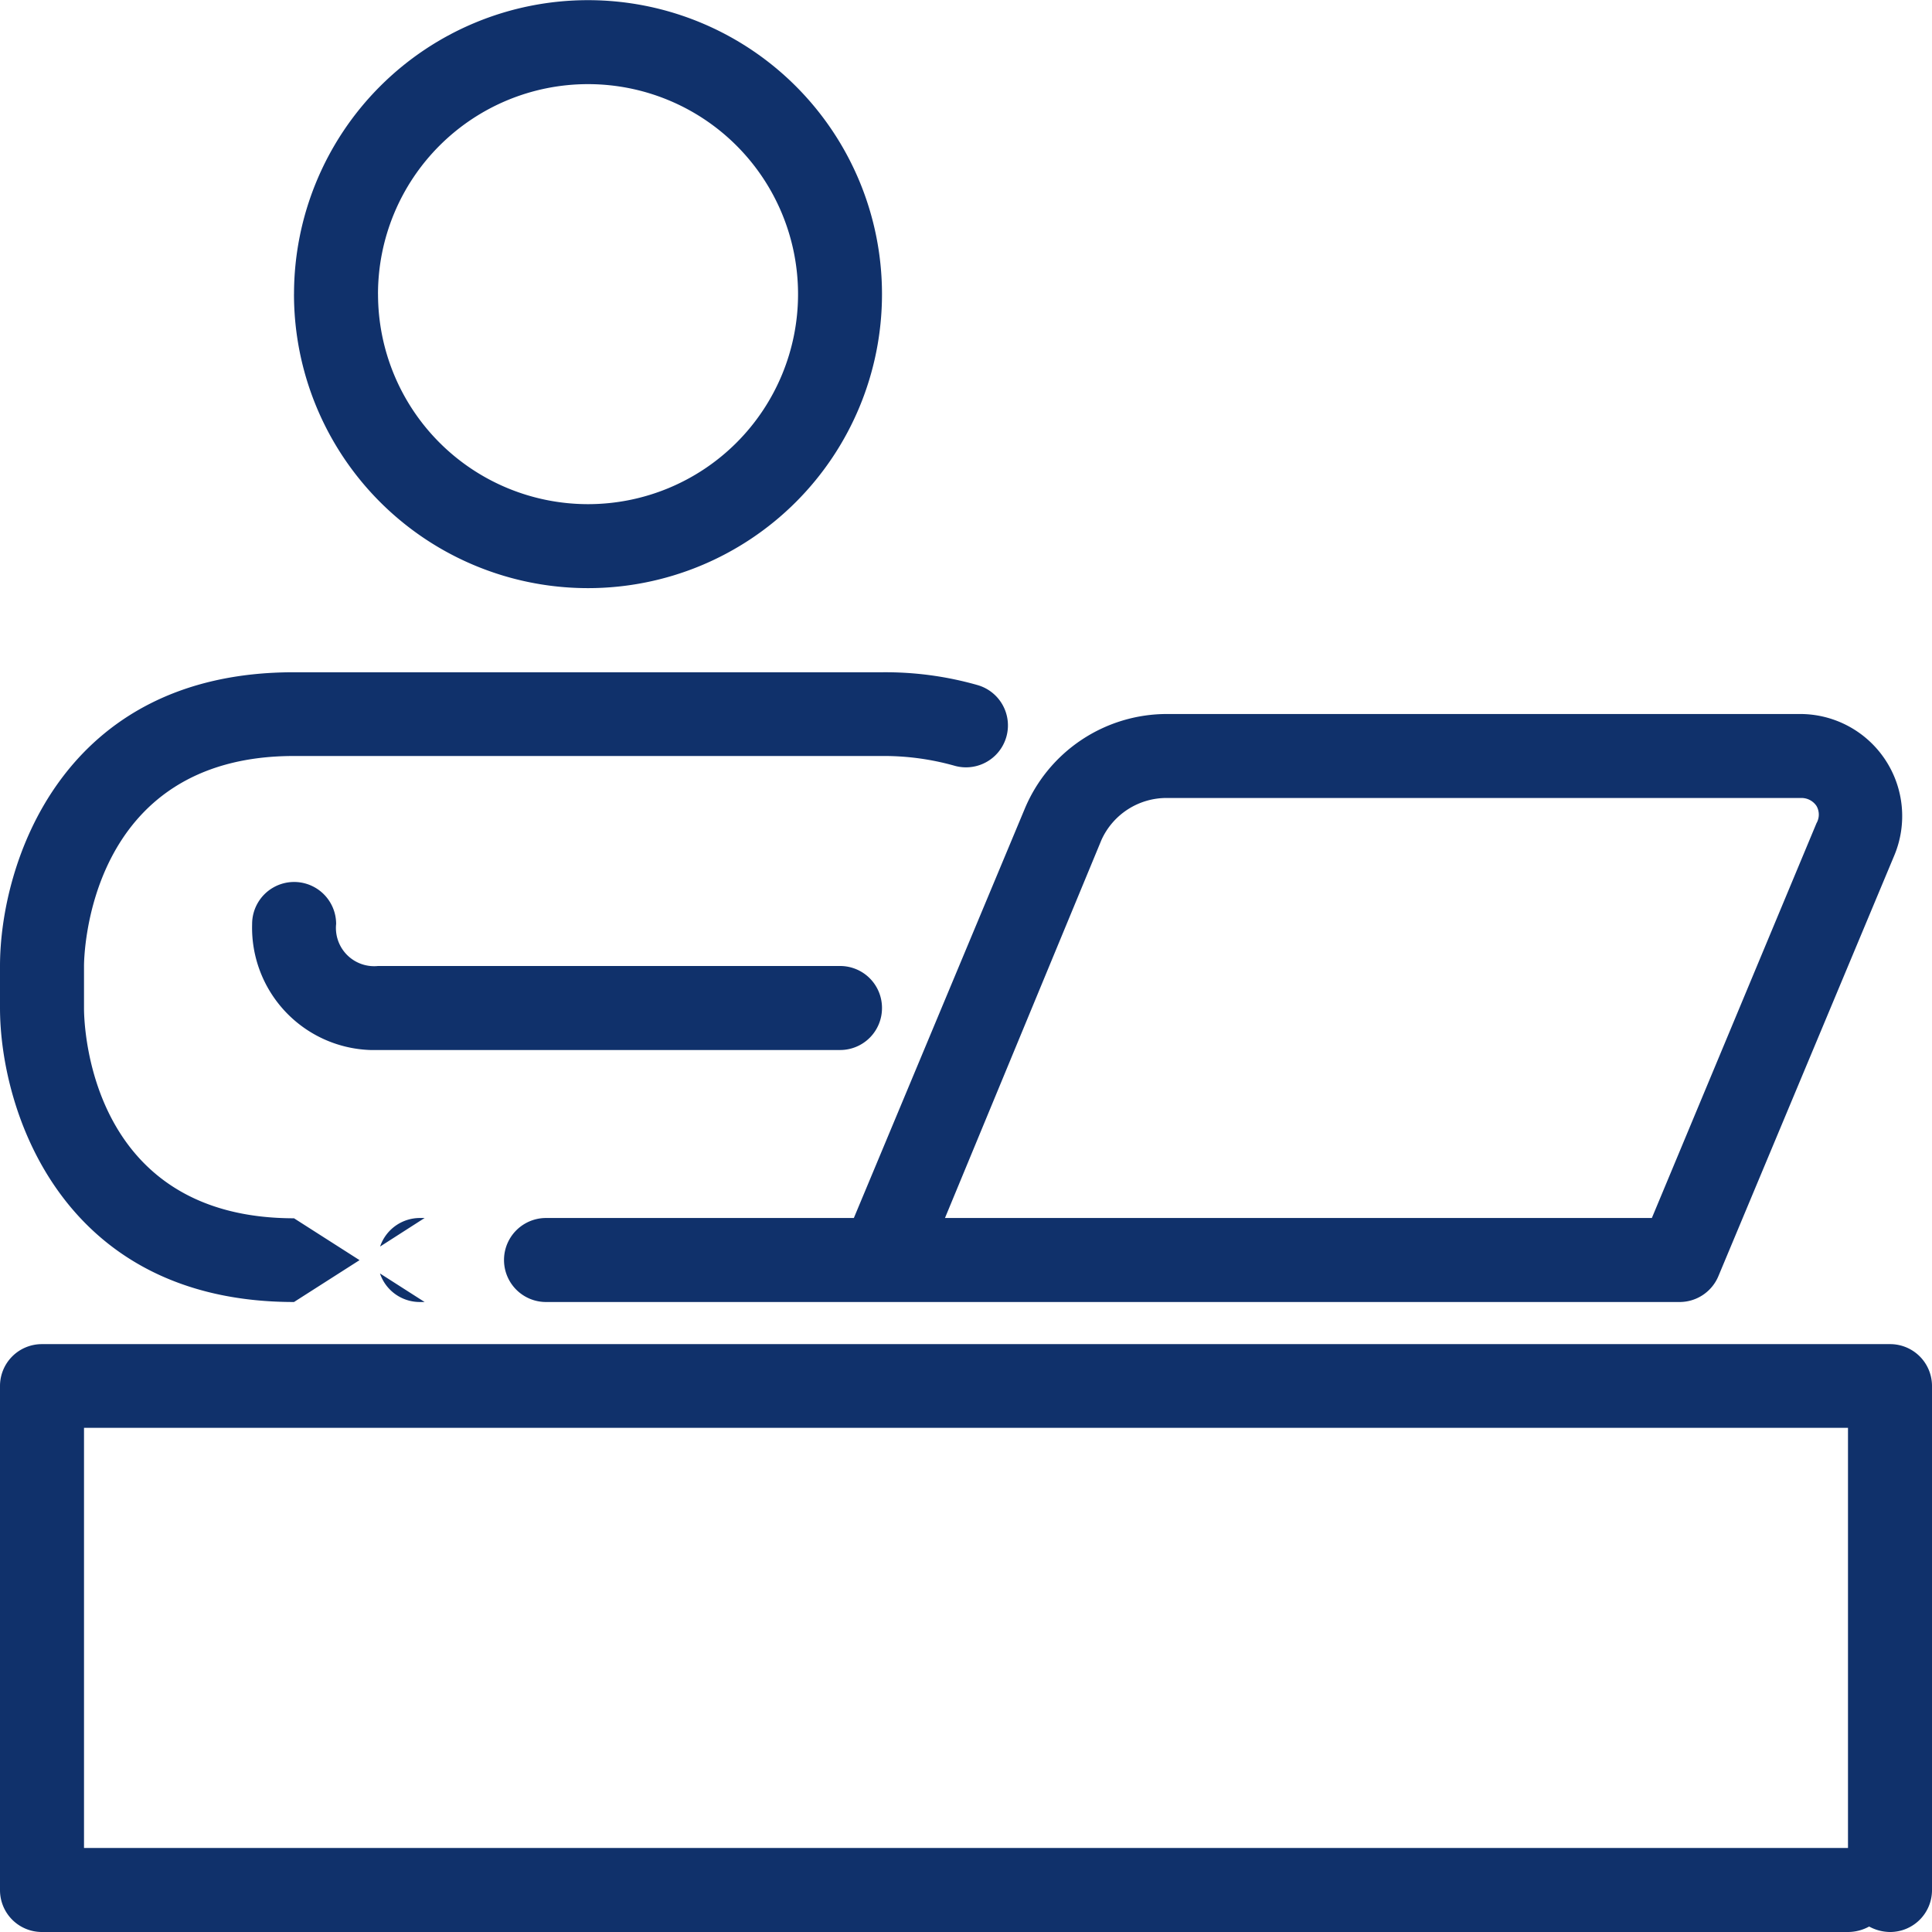
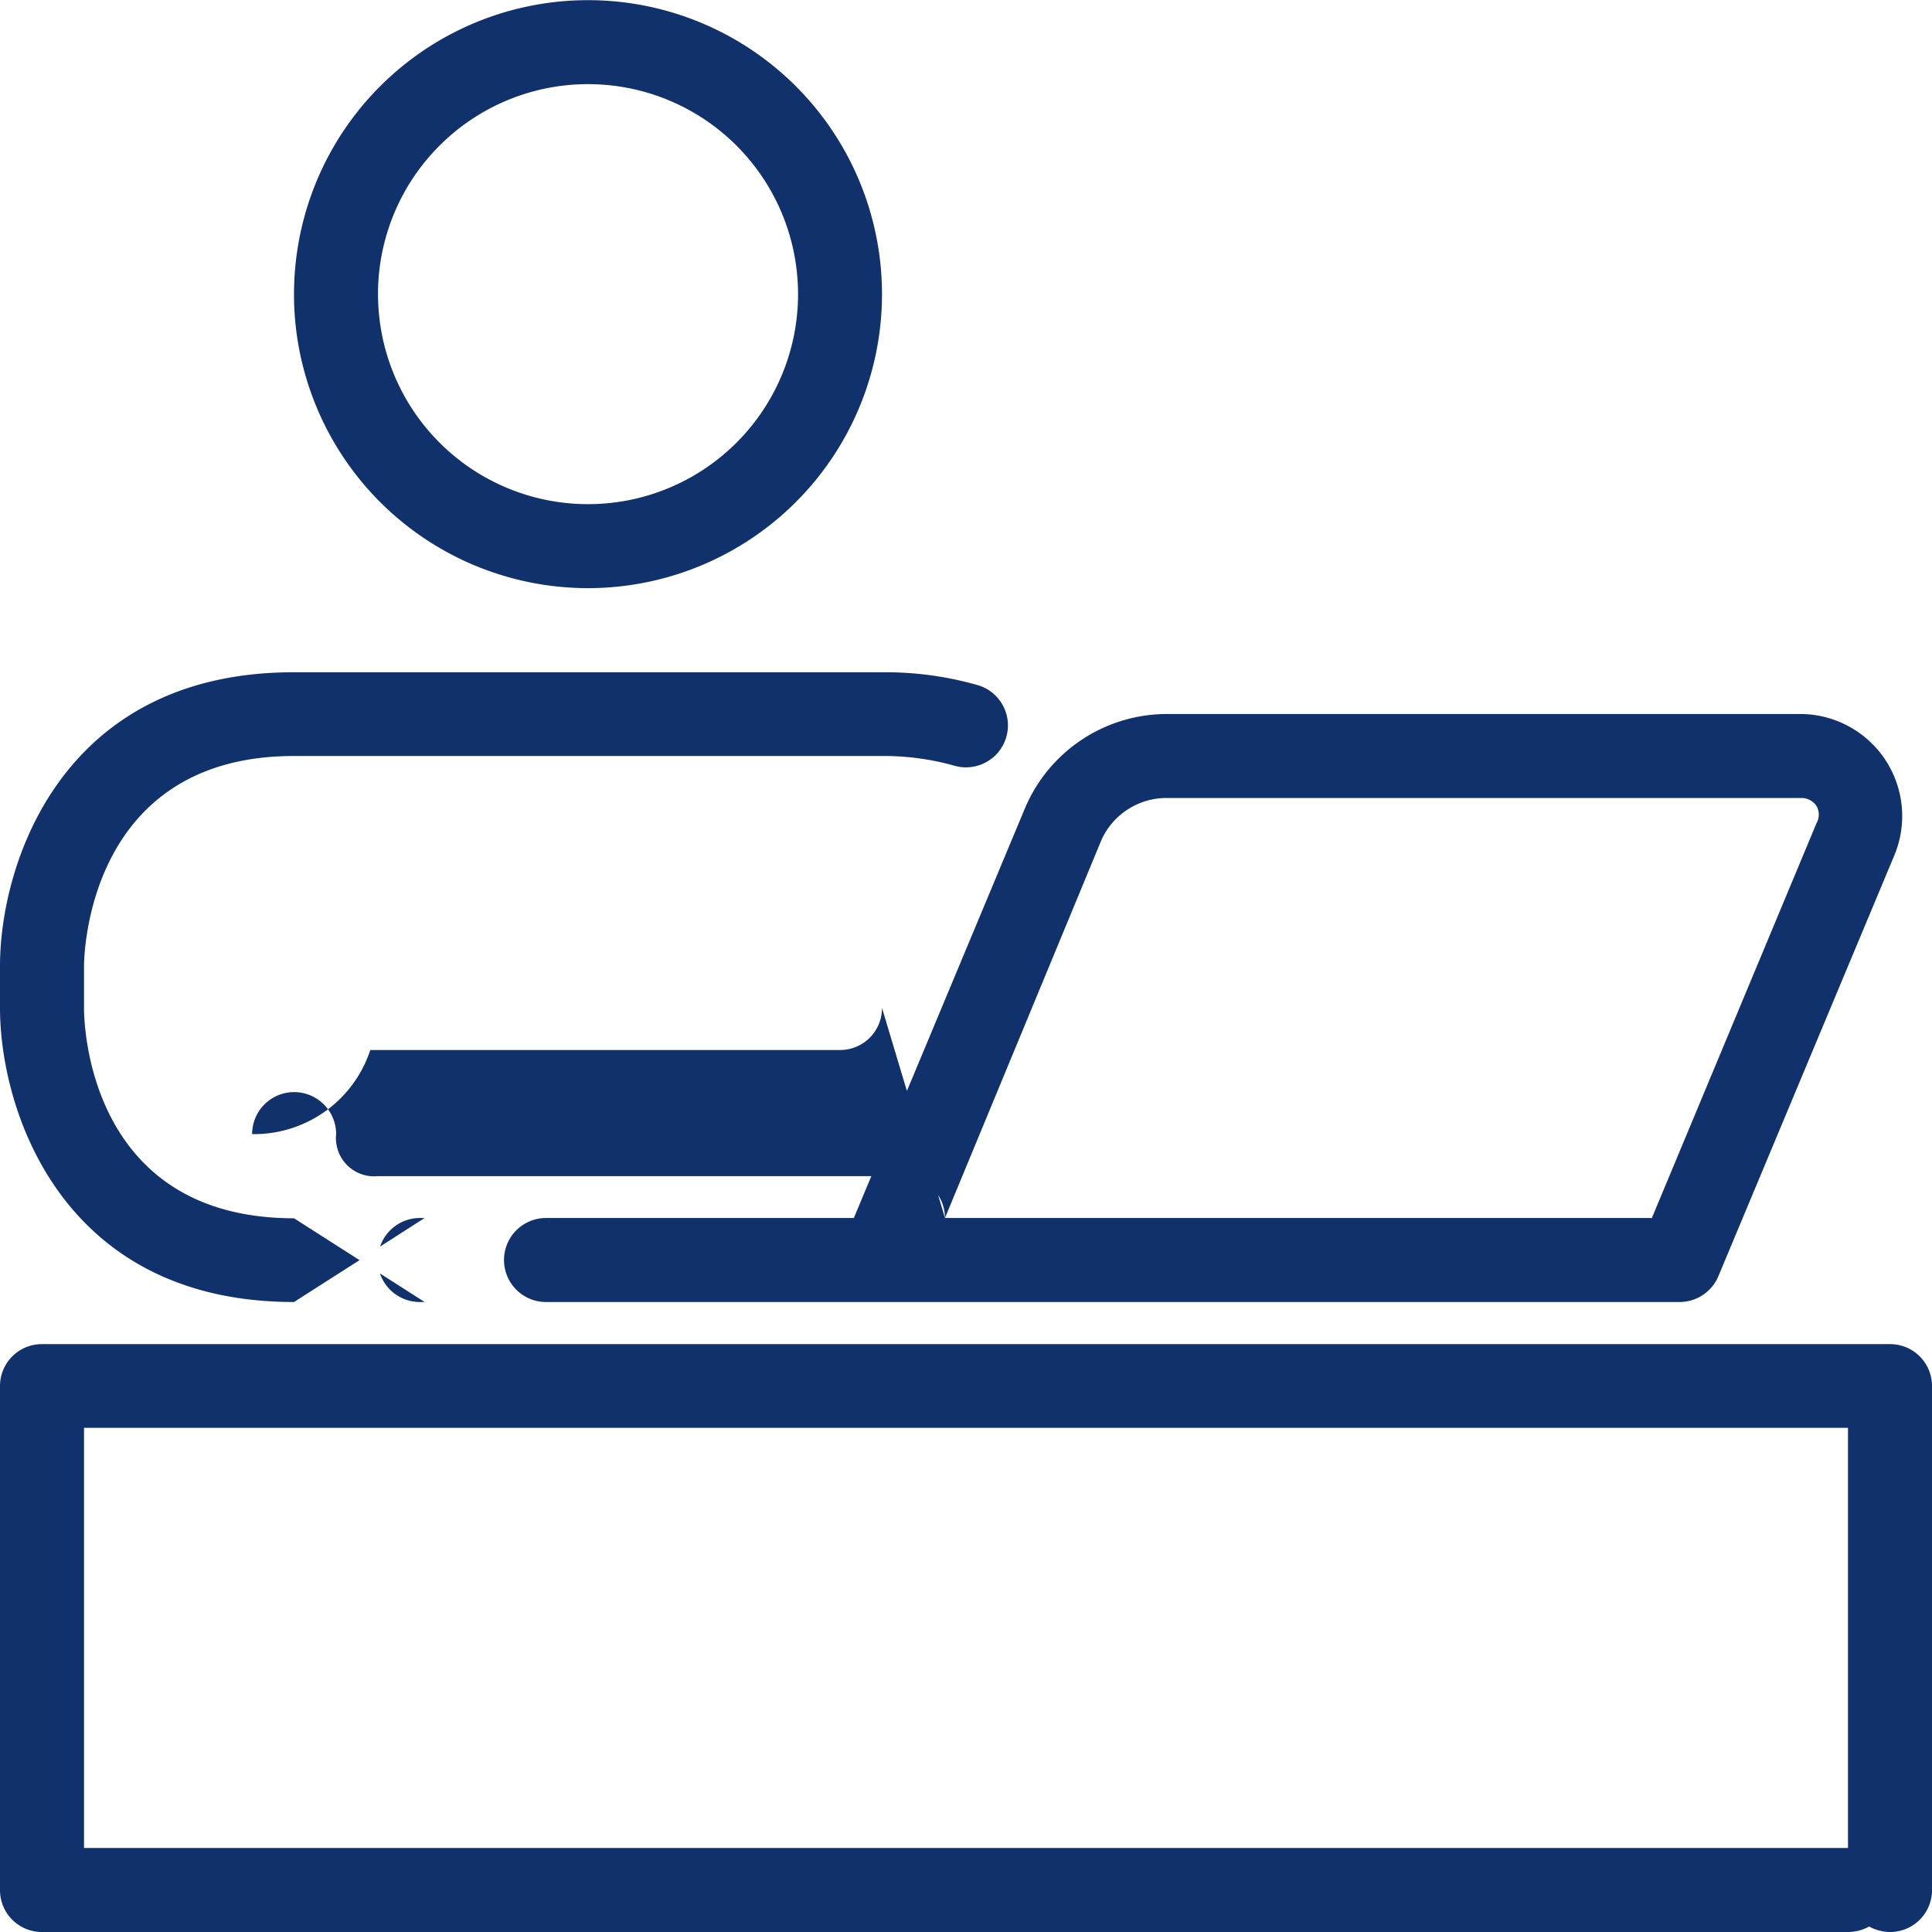
<svg xmlns="http://www.w3.org/2000/svg" width="60" height="60" viewBox="0 0 60 60">
  <g transform="translate(-235 -1047)">
-     <rect width="60" height="60" transform="translate(235 1047)" fill="#fff" opacity="0" />
    <g transform="translate(226 1038)">
-       <path d="M22.187,46.826l-1.383.887a1.305,1.305,0,0,1,1.239-.887Zm-.143,2.609h.143L20.8,48.548A1.305,1.305,0,0,0,22.043,49.435Zm-3.913,0,2.035-1.3-2.035-1.3c-6.287,0-6.522-5.857-6.522-6.522V39c0-.261.078-6.522,6.522-6.522H36.391a8.1,8.1,0,0,1,2.243.3,1.3,1.3,0,0,0,.732-2.5h0a10.422,10.422,0,0,0-2.974-.4H18.13C10.9,29.87,9,35.843,9,39v1.3C9,43.461,10.9,49.435,18.13,49.435Zm0-31.3a9.13,9.13,0,1,1,9.13,9.13A9.13,9.13,0,0,1,18.13,18.13Zm2.609,0a6.522,6.522,0,1,0,6.522-6.522A6.522,6.522,0,0,0,20.739,18.13ZM69,52.043V67.7A1.3,1.3,0,0,1,67.7,69a1.372,1.372,0,0,1-.652-.17,1.372,1.372,0,0,1-.652.17H10.3A1.3,1.3,0,0,1,9,67.7V52.043a1.3,1.3,0,0,1,1.3-1.3H67.7A1.3,1.3,0,0,1,69,52.043Zm-2.609,1.3H11.609V66.391H66.391ZM35.517,46.826l5.3-12.691a4.787,4.787,0,0,1,4.435-2.961H64.891a3.17,3.17,0,0,1,2.935,4.4L62.374,48.613a1.306,1.306,0,0,1-1.2.822H25.957a1.3,1.3,0,1,1,0-2.609Zm2.83,0H60.3l5.113-12.261a.536.536,0,0,0,0-.535.561.561,0,0,0-.47-.248h-19.7a2.219,2.219,0,0,0-2.035,1.3ZM36.391,40.3a1.3,1.3,0,0,0-1.3-1.3H20.739a1.187,1.187,0,0,1-1.3-1.057,1.125,1.125,0,0,1,0-.248,1.3,1.3,0,0,0-2.609,0A3.8,3.8,0,0,0,20.5,41.609q.119,0,.239,0H35.087A1.3,1.3,0,0,0,36.391,40.3Z" transform="translate(0 0)" fill="#10316b" />
+       <path d="M22.187,46.826l-1.383.887a1.305,1.305,0,0,1,1.239-.887Zm-.143,2.609h.143L20.8,48.548A1.305,1.305,0,0,0,22.043,49.435Zm-3.913,0,2.035-1.3-2.035-1.3c-6.287,0-6.522-5.857-6.522-6.522V39c0-.261.078-6.522,6.522-6.522H36.391a8.1,8.1,0,0,1,2.243.3,1.3,1.3,0,0,0,.732-2.5h0a10.422,10.422,0,0,0-2.974-.4H18.13C10.9,29.87,9,35.843,9,39v1.3C9,43.461,10.9,49.435,18.13,49.435Zm0-31.3a9.13,9.13,0,1,1,9.13,9.13A9.13,9.13,0,0,1,18.13,18.13Zm2.609,0a6.522,6.522,0,1,0,6.522-6.522A6.522,6.522,0,0,0,20.739,18.13ZM69,52.043V67.7A1.3,1.3,0,0,1,67.7,69a1.372,1.372,0,0,1-.652-.17,1.372,1.372,0,0,1-.652.17H10.3A1.3,1.3,0,0,1,9,67.7V52.043a1.3,1.3,0,0,1,1.3-1.3H67.7A1.3,1.3,0,0,1,69,52.043Zm-2.609,1.3H11.609V66.391H66.391ZM35.517,46.826l5.3-12.691a4.787,4.787,0,0,1,4.435-2.961H64.891a3.17,3.17,0,0,1,2.935,4.4L62.374,48.613a1.306,1.306,0,0,1-1.2.822H25.957a1.3,1.3,0,1,1,0-2.609Zm2.83,0H60.3l5.113-12.261a.536.536,0,0,0,0-.535.561.561,0,0,0-.47-.248h-19.7a2.219,2.219,0,0,0-2.035,1.3Za1.3,1.3,0,0,0-1.3-1.3H20.739a1.187,1.187,0,0,1-1.3-1.057,1.125,1.125,0,0,1,0-.248,1.3,1.3,0,0,0-2.609,0A3.8,3.8,0,0,0,20.5,41.609q.119,0,.239,0H35.087A1.3,1.3,0,0,0,36.391,40.3Z" transform="translate(0 0)" fill="#10316b" />
    </g>
  </g>
</svg>